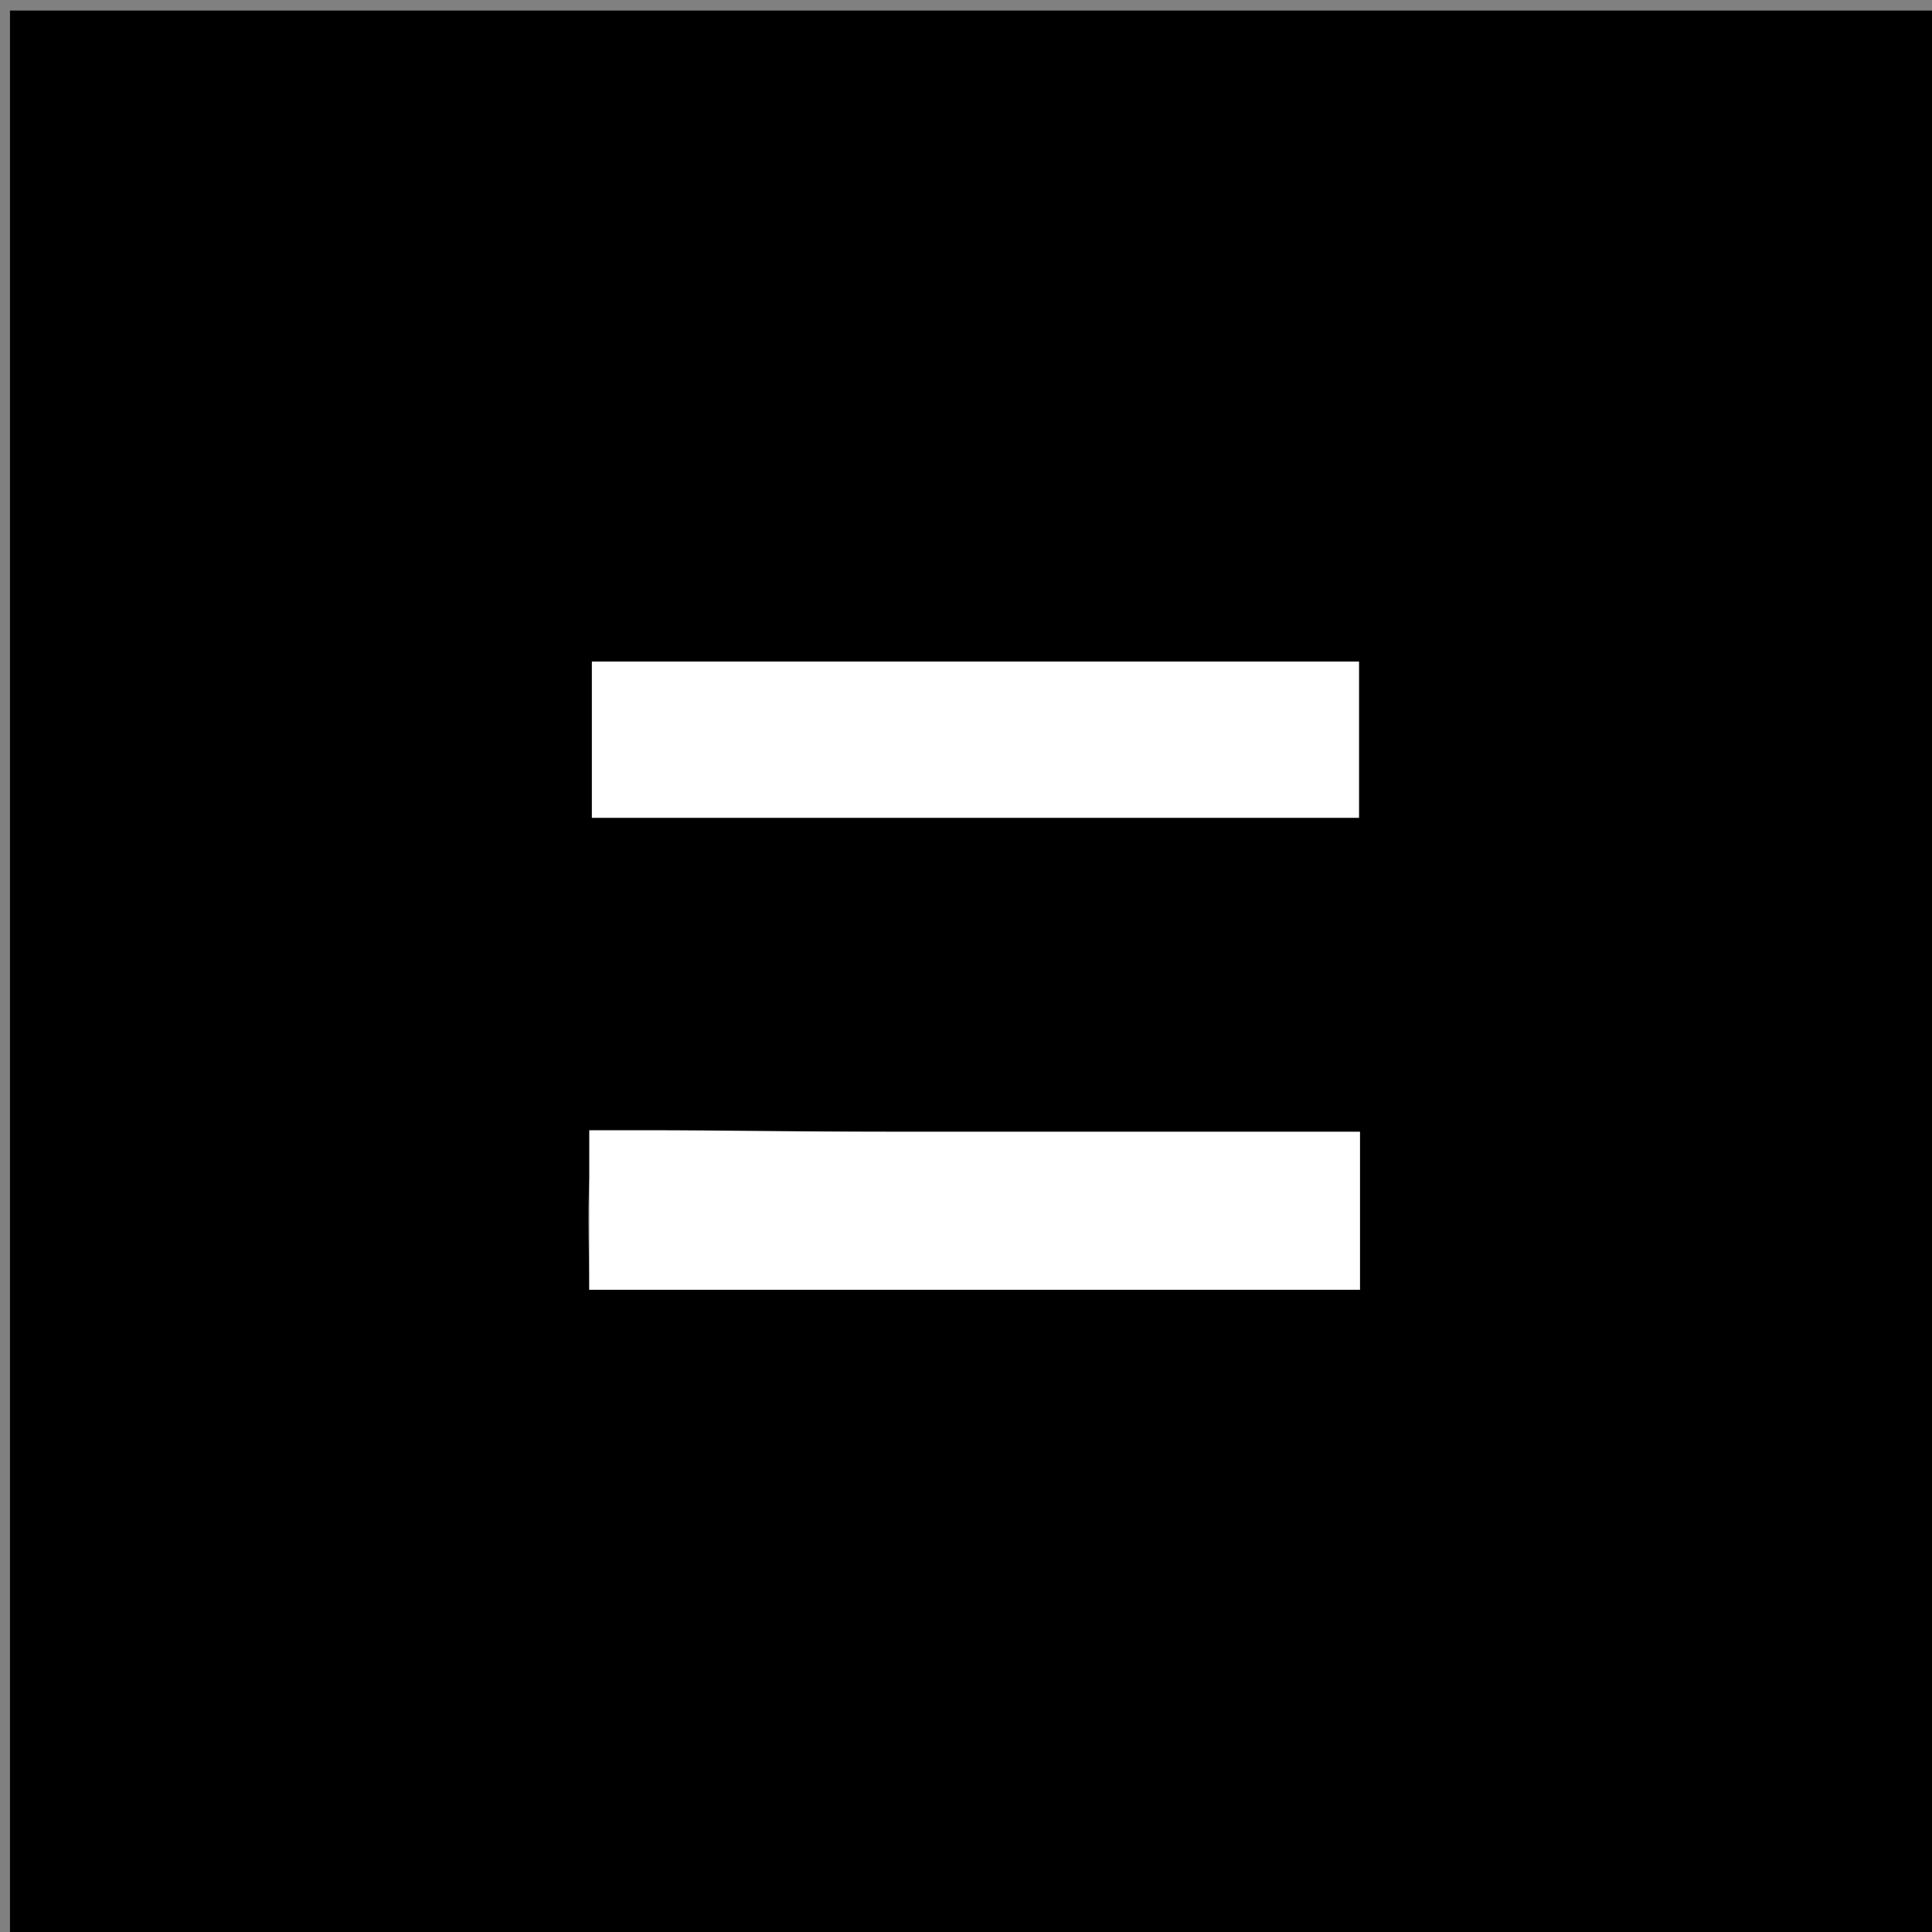
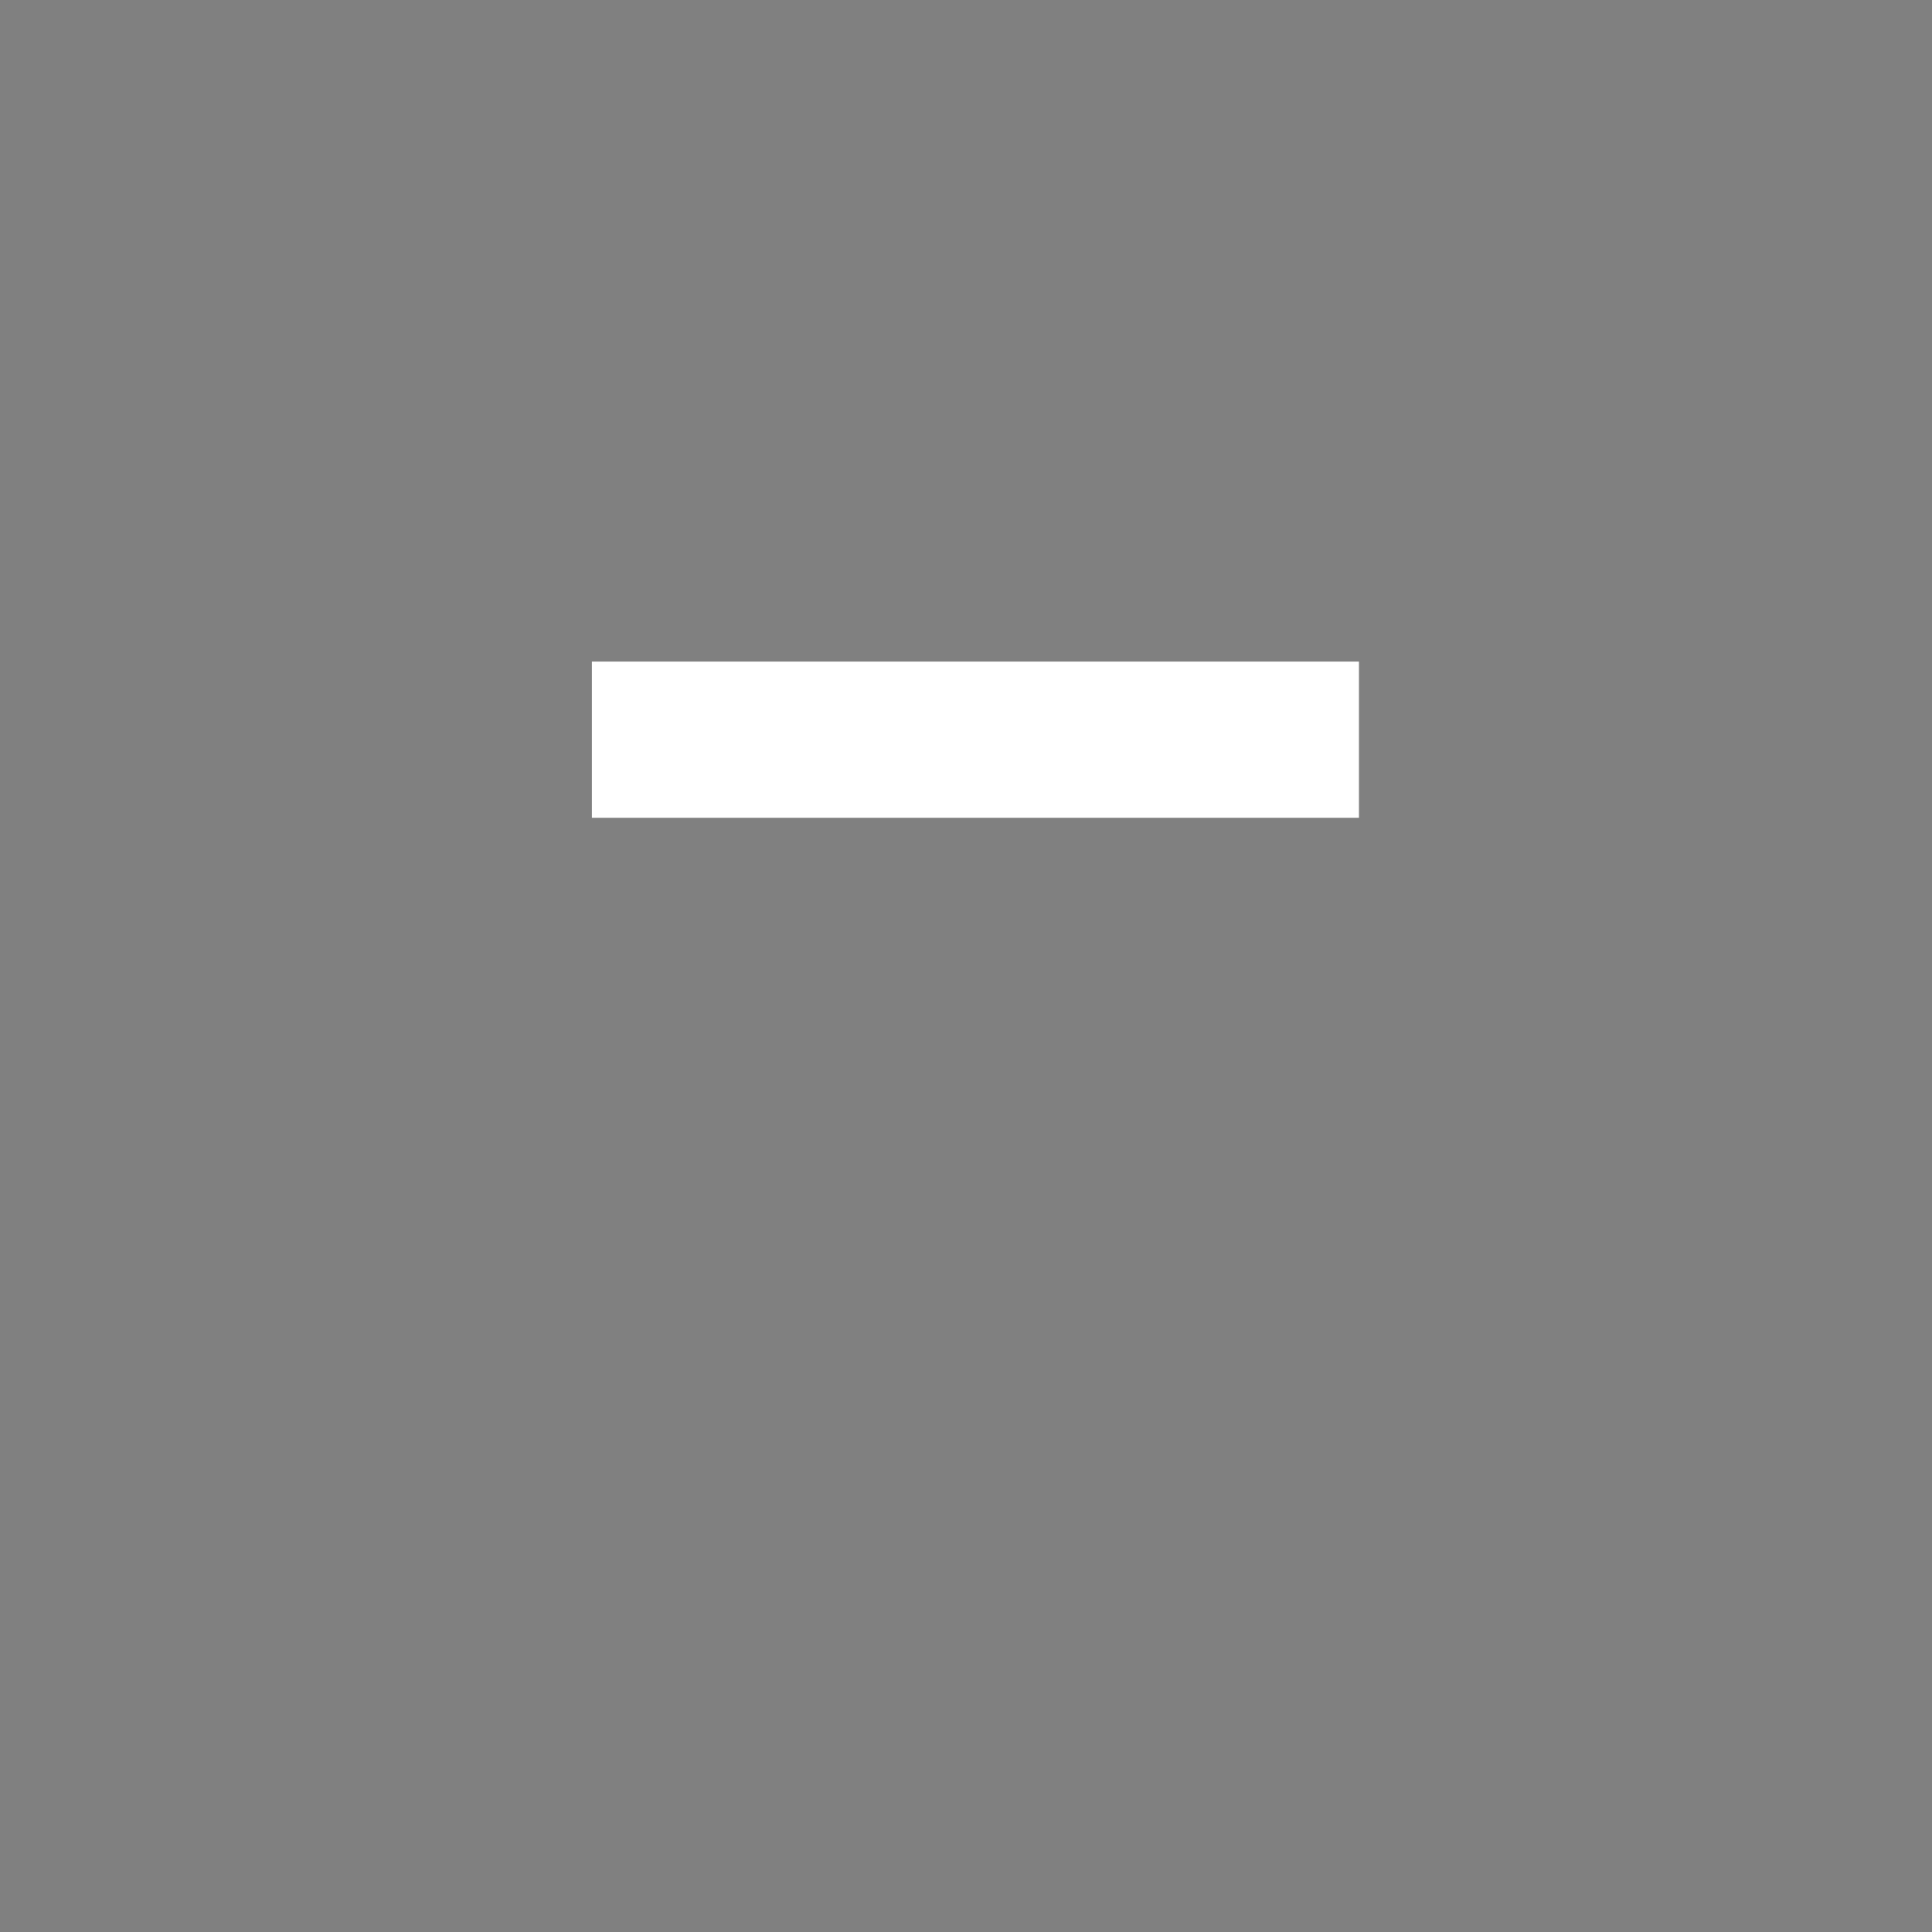
<svg xmlns="http://www.w3.org/2000/svg" fill="none" height="200" viewBox="0 0 200 200" width="200">
  <rect x="0" y="0" width="200" height="200" fill="#808080" stroke="none" />
  <g clip-path="url(#clip0_529_1423)">
-     <path d="M107 201C71.356 201 36.211 201 1.033 201C1.033 134.397 1.033 67.794 1.033 1.095C67.561 1.095 134.123 1.095 200.842 1.095C200.842 67.666 200.842 134.333 200.842 201C169.795 201 138.647 201 107 201ZM105.5 68.485C90.744 68.485 75.987 68.485 61.272 68.485C61.272 74.266 61.272 79.51 61.272 84.657C87.9 84.657 114.255 84.657 140.679 84.657C140.679 79.158 140.679 73.961 140.679 68.485C129.072 68.485 117.787 68.485 105.5 68.485ZM107.5 133.515C118.598 133.515 129.696 133.515 140.781 133.515C140.781 127.809 140.781 122.701 140.781 117.16C124.297 117.16 108.028 117.16 91.76 117.16C83.103 117.16 74.441 117.018 65.793 117.288C64.169 117.339 61.358 118.882 61.22 119.998C60.684 124.353 61.001 128.813 61.001 133.515C76.577 133.515 91.538 133.515 107.5 133.515Z" fill="black" />
    <path d="M106 68.485C117.786 68.485 129.072 68.485 140.678 68.485C140.678 73.961 140.678 79.158 140.678 84.657C114.255 84.657 87.9 84.657 61.272 84.657C61.272 79.51 61.272 74.266 61.272 68.485C75.987 68.485 90.744 68.485 106 68.485Z" fill="white" />
-     <path d="M107.001 133.515C91.539 133.515 76.578 133.515 61.002 133.515C61.002 128.814 61 112.612 61 117C61 117 61 117 66.5 117C75 117 83.103 117.16 91.76 117.16C108.029 117.16 124.297 117.16 140.782 117.16C140.782 122.701 140.782 127.809 140.782 133.515C129.696 133.515 118.598 133.515 107.001 133.515Z" fill="white" />
  </g>
  <defs>
    <clipPath id="clip0_529_1423">
      <rect fill="white" height="200" width="200" />
    </clipPath>
  </defs>
</svg>